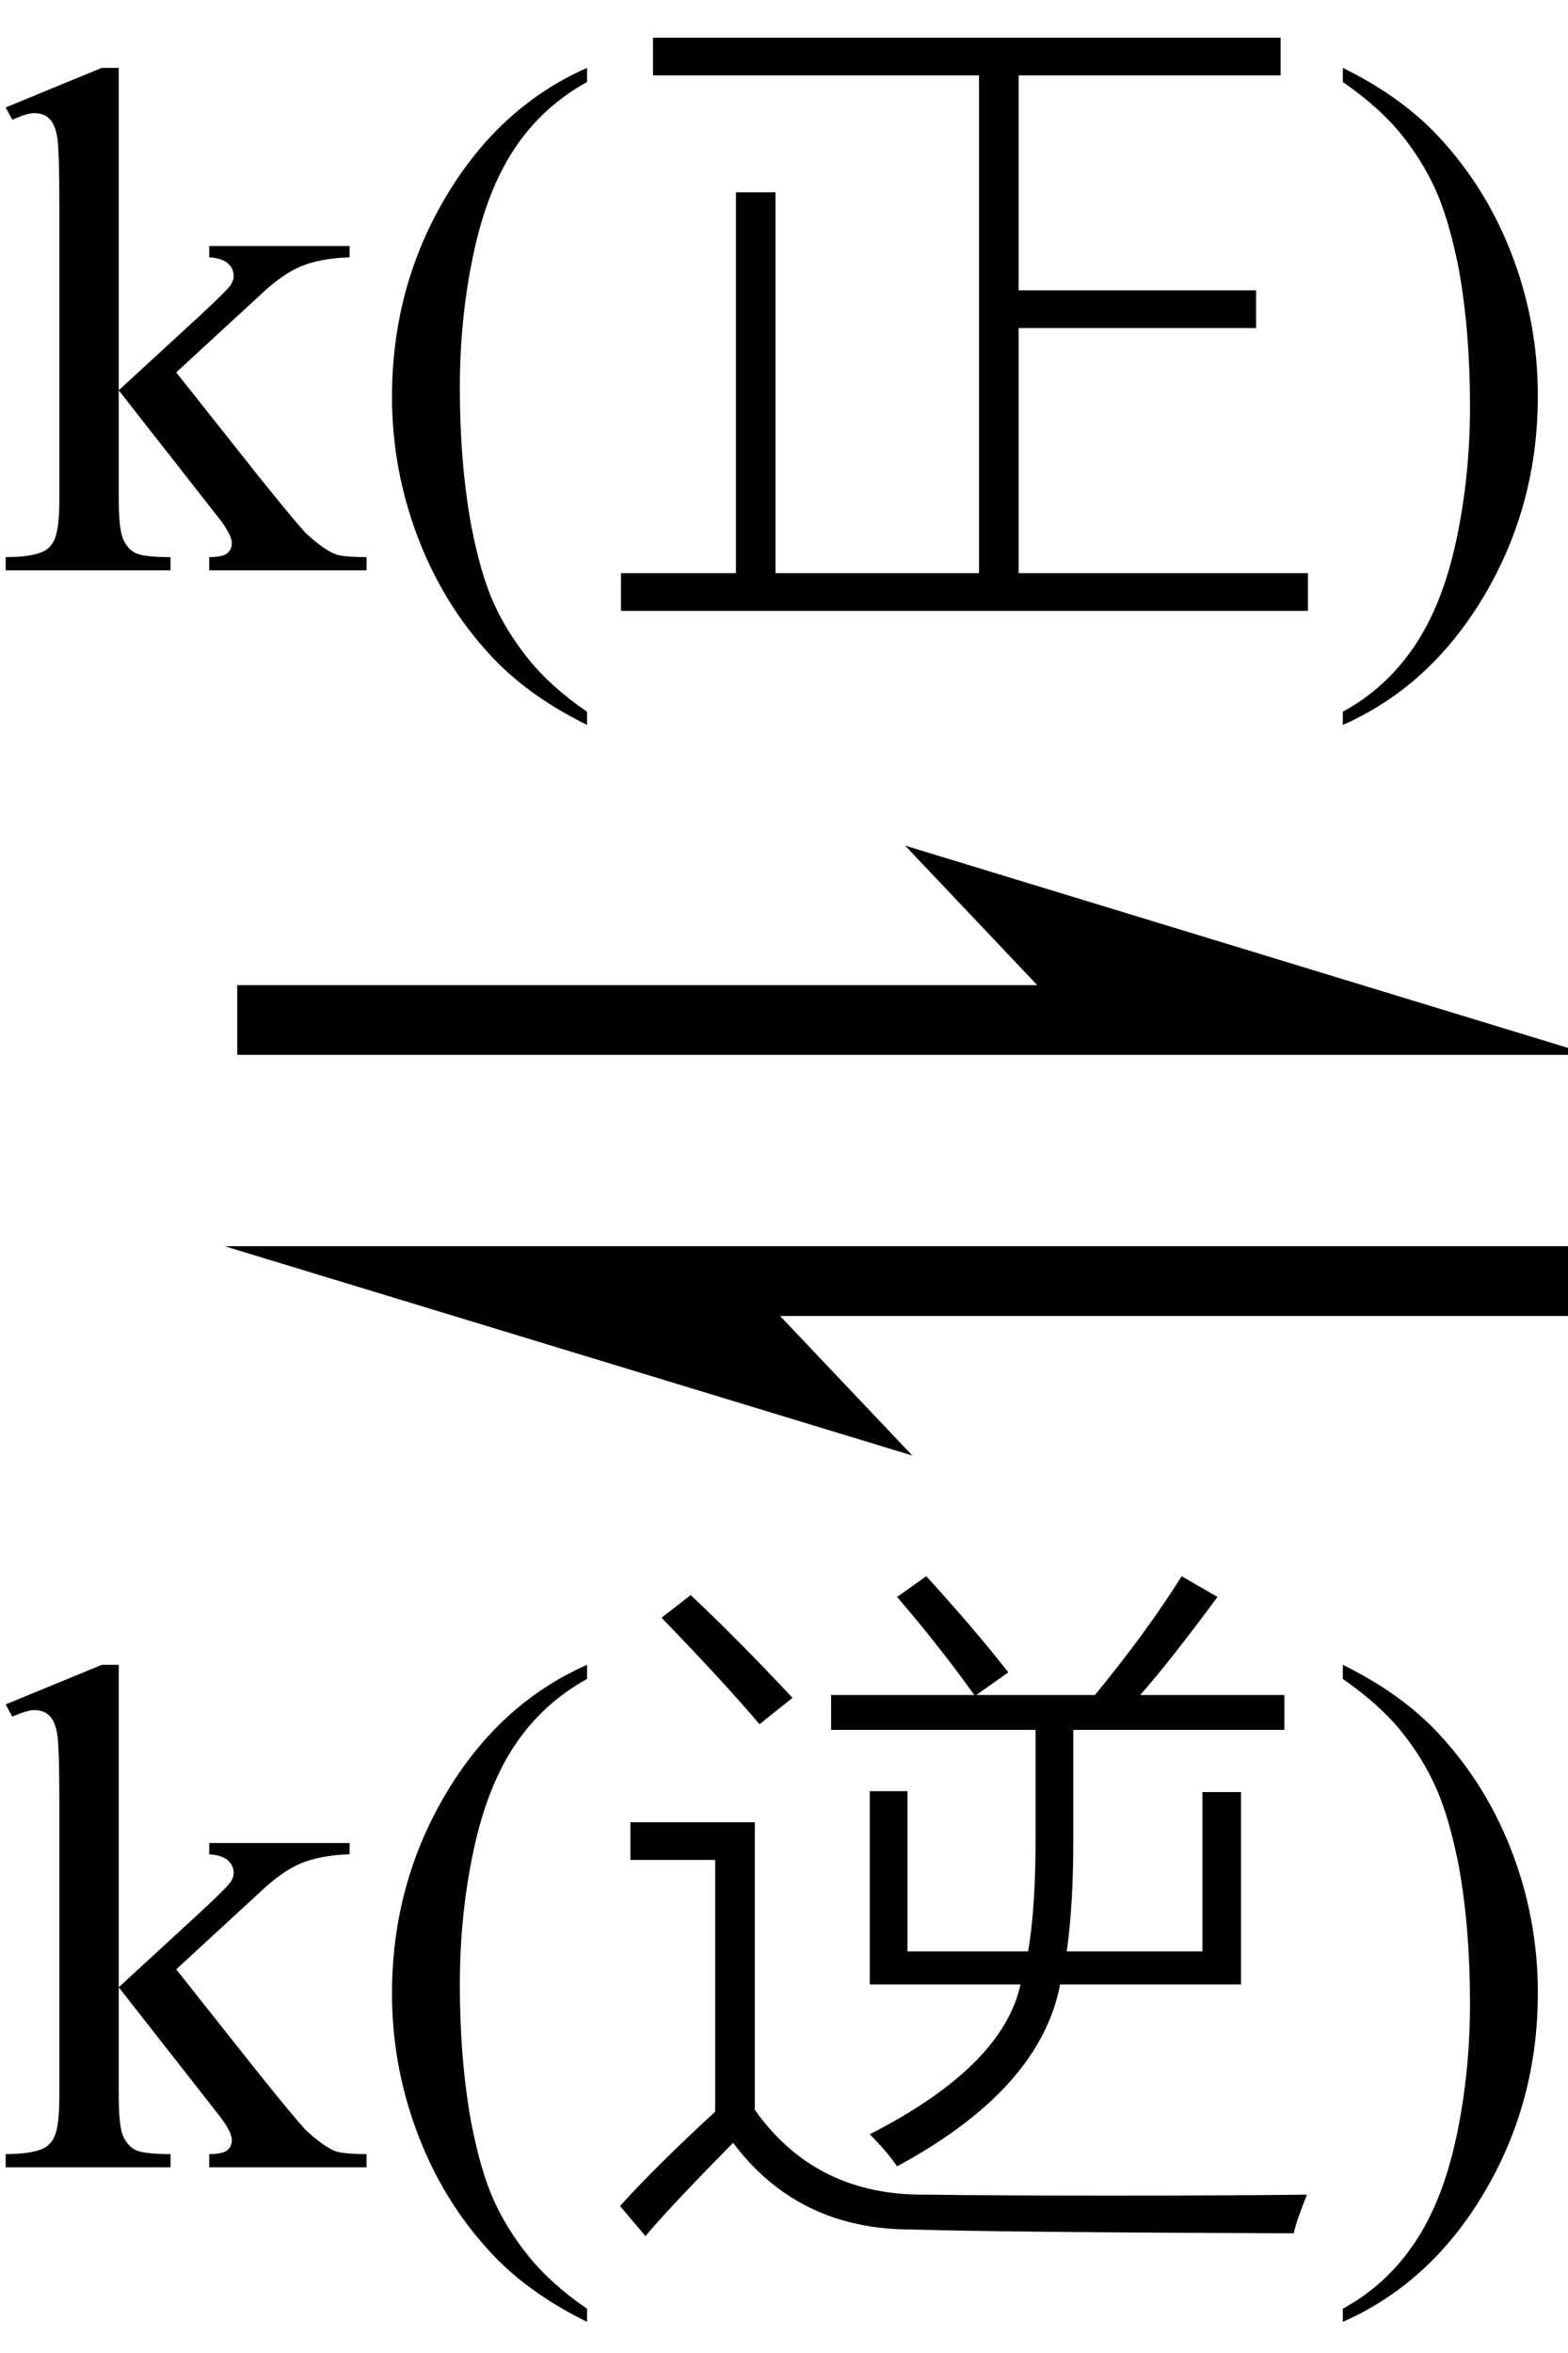
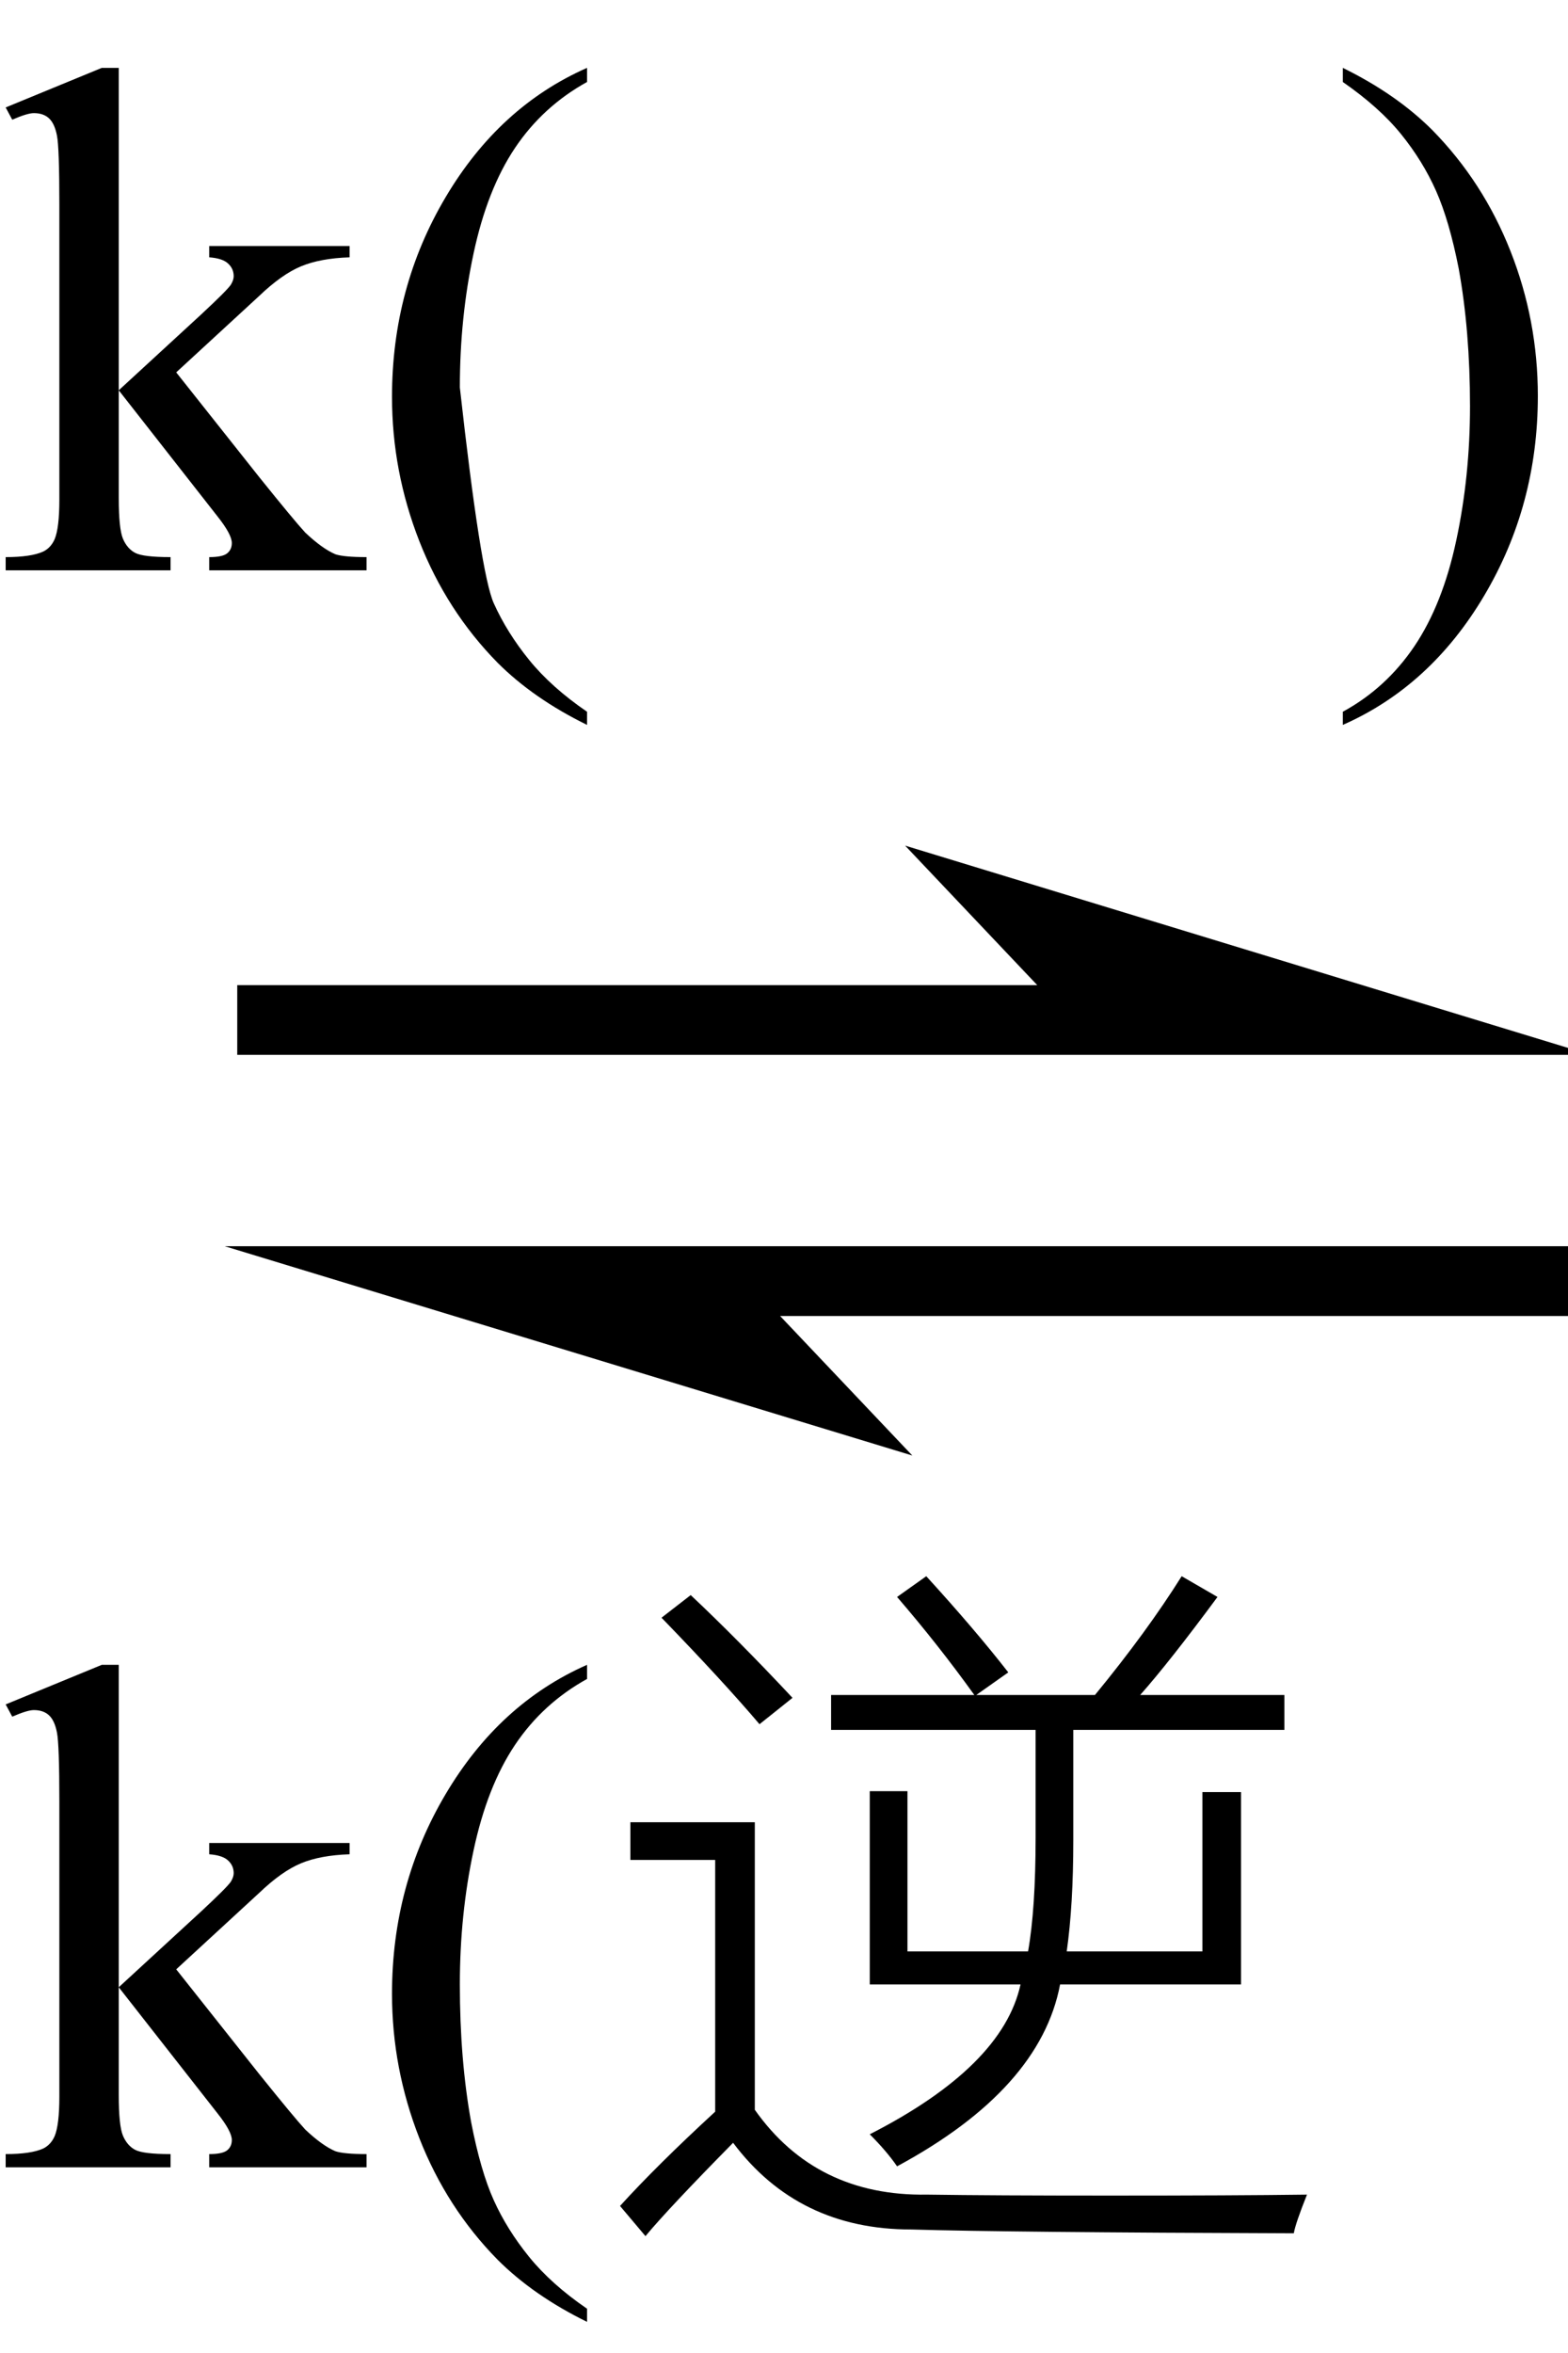
<svg xmlns="http://www.w3.org/2000/svg" stroke-dasharray="none" shape-rendering="auto" font-family="'Dialog'" width="26" text-rendering="auto" fill-opacity="1" contentScriptType="text/ecmascript" color-interpolation="auto" color-rendering="auto" preserveAspectRatio="xMidYMid meet" font-size="12" fill="black" stroke="black" image-rendering="auto" stroke-miterlimit="10" zoomAndPan="magnify" version="1.0" stroke-linecap="square" stroke-linejoin="miter" contentStyleType="text/css" font-style="normal" height="39" stroke-width="1" stroke-dashoffset="0" font-weight="normal" stroke-opacity="1">
  <defs id="genericDefs" />
  <g>
    <g text-rendering="optimizeLegibility" transform="translate(0.885,25) matrix(1.895,0,0,1,0,0)" color-rendering="optimizeQuality" color-interpolation="linearRGB" image-rendering="optimizeQuality">
      <path d="M13.453 -7.516 L7.453 -10.984 L8.609 -8.672 L1.609 -8.672 L1.609 -7.516 L13.453 -7.516 ZM1.5 -4.344 L7.516 -0.875 L6.359 -3.188 L13.359 -3.188 L13.359 -4.344 L1.5 -4.344 Z" stroke="none" />
    </g>
    <g text-rendering="optimizeLegibility" transform="translate(0,35.922)" color-rendering="optimizeQuality" color-interpolation="linearRGB" image-rendering="optimizeQuality">
      <path d="M1.969 -8.328 L1.969 -2.984 L3.328 -4.234 Q3.766 -4.641 3.828 -4.734 Q3.875 -4.812 3.875 -4.875 Q3.875 -5 3.781 -5.086 Q3.688 -5.172 3.469 -5.188 L3.469 -5.375 L5.797 -5.375 L5.797 -5.188 Q5.312 -5.172 4.992 -5.039 Q4.672 -4.906 4.297 -4.547 L2.922 -3.281 L4.297 -1.547 Q4.875 -0.828 5.062 -0.625 Q5.344 -0.359 5.562 -0.266 Q5.703 -0.219 6.078 -0.219 L6.078 0 L3.469 0 L3.469 -0.219 Q3.688 -0.219 3.766 -0.281 Q3.844 -0.344 3.844 -0.453 Q3.844 -0.594 3.609 -0.891 L1.969 -2.984 L1.969 -1.203 Q1.969 -0.688 2.039 -0.523 Q2.109 -0.359 2.242 -0.289 Q2.375 -0.219 2.828 -0.219 L2.828 0 L0.094 0 L0.094 -0.219 Q0.516 -0.219 0.719 -0.312 Q0.844 -0.375 0.906 -0.516 Q0.984 -0.703 0.984 -1.172 L0.984 -6.062 Q0.984 -7 0.945 -7.203 Q0.906 -7.406 0.812 -7.492 Q0.719 -7.578 0.562 -7.578 Q0.453 -7.578 0.203 -7.469 L0.094 -7.672 L1.688 -8.328 L1.969 -8.328 ZM9.734 2.344 L9.734 2.562 Q8.844 2.125 8.25 1.531 Q7.406 0.672 6.953 -0.484 Q6.5 -1.641 6.5 -2.875 Q6.5 -4.688 7.391 -6.188 Q8.281 -7.688 9.734 -8.328 L9.734 -8.094 Q9 -7.688 8.539 -7 Q8.078 -6.312 7.852 -5.25 Q7.625 -4.188 7.625 -3.031 Q7.625 -1.781 7.812 -0.75 Q7.969 0.062 8.188 0.547 Q8.406 1.031 8.773 1.484 Q9.141 1.938 9.734 2.344 Z" stroke="none" />
      <path d="M14.422 -3.031 L14.422 -6.234 L15.047 -6.234 L15.047 -3.578 L17.047 -3.578 Q17.172 -4.281 17.172 -5.469 L17.172 -7.25 L13.781 -7.25 L13.781 -7.828 L16.156 -7.828 Q15.562 -8.656 14.875 -9.453 L15.359 -9.797 Q16.172 -8.906 16.719 -8.203 L16.188 -7.828 L18.156 -7.828 Q19.016 -8.875 19.594 -9.797 L20.188 -9.453 Q19.391 -8.375 18.906 -7.828 L21.297 -7.828 L21.297 -7.25 L17.797 -7.25 L17.797 -5.422 Q17.797 -4.344 17.688 -3.578 L19.938 -3.578 L19.938 -6.219 L20.578 -6.219 L20.578 -3.031 L17.578 -3.031 Q17.25 -1.297 14.875 -0.016 Q14.703 -0.266 14.422 -0.547 Q16.625 -1.672 16.922 -3.031 L14.422 -3.031 ZM15.375 0.453 Q16.469 0.469 18.406 0.469 Q20.453 0.469 21.672 0.453 Q21.484 0.922 21.453 1.094 Q16.688 1.078 15.109 1.031 Q13.234 1.031 12.156 -0.406 Q11.078 0.688 10.703 1.141 L10.281 0.641 Q10.891 -0.031 11.859 -0.922 L11.859 -5.094 L10.453 -5.094 L10.453 -5.719 L12.516 -5.719 L12.516 -0.953 Q13.531 0.484 15.375 0.453 ZM12.594 -7.344 Q11.984 -8.062 10.969 -9.109 L11.453 -9.484 Q12.234 -8.75 13.141 -7.781 L12.594 -7.344 Z" stroke="none" />
-       <path d="M22.266 -8.094 L22.266 -8.328 Q23.156 -7.891 23.75 -7.297 Q24.594 -6.438 25.047 -5.289 Q25.5 -4.141 25.5 -2.891 Q25.5 -1.078 24.609 0.422 Q23.719 1.922 22.266 2.562 L22.266 2.344 Q22.984 1.953 23.453 1.258 Q23.922 0.562 24.148 -0.5 Q24.375 -1.562 24.375 -2.719 Q24.375 -3.969 24.188 -5 Q24.031 -5.797 23.812 -6.289 Q23.594 -6.781 23.234 -7.227 Q22.875 -7.672 22.266 -8.094 Z" stroke="none" />
    </g>
    <g text-rendering="optimizeLegibility" transform="translate(0,9.453)" color-rendering="optimizeQuality" color-interpolation="linearRGB" image-rendering="optimizeQuality">
-       <path d="M1.969 -8.328 L1.969 -2.984 L3.328 -4.234 Q3.766 -4.641 3.828 -4.734 Q3.875 -4.812 3.875 -4.875 Q3.875 -5 3.781 -5.086 Q3.688 -5.172 3.469 -5.188 L3.469 -5.375 L5.797 -5.375 L5.797 -5.188 Q5.312 -5.172 4.992 -5.039 Q4.672 -4.906 4.297 -4.547 L2.922 -3.281 L4.297 -1.547 Q4.875 -0.828 5.062 -0.625 Q5.344 -0.359 5.562 -0.266 Q5.703 -0.219 6.078 -0.219 L6.078 0 L3.469 0 L3.469 -0.219 Q3.688 -0.219 3.766 -0.281 Q3.844 -0.344 3.844 -0.453 Q3.844 -0.594 3.609 -0.891 L1.969 -2.984 L1.969 -1.203 Q1.969 -0.688 2.039 -0.523 Q2.109 -0.359 2.242 -0.289 Q2.375 -0.219 2.828 -0.219 L2.828 0 L0.094 0 L0.094 -0.219 Q0.516 -0.219 0.719 -0.312 Q0.844 -0.375 0.906 -0.516 Q0.984 -0.703 0.984 -1.172 L0.984 -6.062 Q0.984 -7 0.945 -7.203 Q0.906 -7.406 0.812 -7.492 Q0.719 -7.578 0.562 -7.578 Q0.453 -7.578 0.203 -7.469 L0.094 -7.672 L1.688 -8.328 L1.969 -8.328 ZM9.734 2.344 L9.734 2.562 Q8.844 2.125 8.25 1.531 Q7.406 0.672 6.953 -0.484 Q6.5 -1.641 6.5 -2.875 Q6.5 -4.688 7.391 -6.188 Q8.281 -7.688 9.734 -8.328 L9.734 -8.094 Q9 -7.688 8.539 -7 Q8.078 -6.312 7.852 -5.25 Q7.625 -4.188 7.625 -3.031 Q7.625 -1.781 7.812 -0.75 Q7.969 0.062 8.188 0.547 Q8.406 1.031 8.773 1.484 Q9.141 1.938 9.734 2.344 Z" stroke="none" />
-       <path d="M12.203 -6.266 L12.859 -6.266 L12.859 0.047 L16.234 0.047 L16.234 -8.203 L10.828 -8.203 L10.828 -8.828 L21.234 -8.828 L21.234 -8.203 L16.891 -8.203 L16.891 -4.641 L20.828 -4.641 L20.828 -4.016 L16.891 -4.016 L16.891 0.047 L21.688 0.047 L21.688 0.672 L10.297 0.672 L10.297 0.047 L12.203 0.047 L12.203 -6.266 Z" stroke="none" />
+       <path d="M1.969 -8.328 L1.969 -2.984 L3.328 -4.234 Q3.766 -4.641 3.828 -4.734 Q3.875 -4.812 3.875 -4.875 Q3.875 -5 3.781 -5.086 Q3.688 -5.172 3.469 -5.188 L3.469 -5.375 L5.797 -5.375 L5.797 -5.188 Q5.312 -5.172 4.992 -5.039 Q4.672 -4.906 4.297 -4.547 L2.922 -3.281 L4.297 -1.547 Q4.875 -0.828 5.062 -0.625 Q5.344 -0.359 5.562 -0.266 Q5.703 -0.219 6.078 -0.219 L6.078 0 L3.469 0 L3.469 -0.219 Q3.688 -0.219 3.766 -0.281 Q3.844 -0.344 3.844 -0.453 Q3.844 -0.594 3.609 -0.891 L1.969 -2.984 L1.969 -1.203 Q1.969 -0.688 2.039 -0.523 Q2.109 -0.359 2.242 -0.289 Q2.375 -0.219 2.828 -0.219 L2.828 0 L0.094 0 L0.094 -0.219 Q0.516 -0.219 0.719 -0.312 Q0.844 -0.375 0.906 -0.516 Q0.984 -0.703 0.984 -1.172 L0.984 -6.062 Q0.984 -7 0.945 -7.203 Q0.906 -7.406 0.812 -7.492 Q0.719 -7.578 0.562 -7.578 Q0.453 -7.578 0.203 -7.469 L0.094 -7.672 L1.688 -8.328 L1.969 -8.328 ZM9.734 2.344 L9.734 2.562 Q8.844 2.125 8.25 1.531 Q7.406 0.672 6.953 -0.484 Q6.5 -1.641 6.5 -2.875 Q6.5 -4.688 7.391 -6.188 Q8.281 -7.688 9.734 -8.328 L9.734 -8.094 Q9 -7.688 8.539 -7 Q8.078 -6.312 7.852 -5.25 Q7.625 -4.188 7.625 -3.031 Q7.969 0.062 8.188 0.547 Q8.406 1.031 8.773 1.484 Q9.141 1.938 9.734 2.344 Z" stroke="none" />
      <path d="M22.266 -8.094 L22.266 -8.328 Q23.156 -7.891 23.75 -7.297 Q24.594 -6.438 25.047 -5.289 Q25.5 -4.141 25.5 -2.891 Q25.5 -1.078 24.609 0.422 Q23.719 1.922 22.266 2.562 L22.266 2.344 Q22.984 1.953 23.453 1.258 Q23.922 0.562 24.148 -0.5 Q24.375 -1.562 24.375 -2.719 Q24.375 -3.969 24.188 -5 Q24.031 -5.797 23.812 -6.289 Q23.594 -6.781 23.234 -7.227 Q22.875 -7.672 22.266 -8.094 Z" stroke="none" />
    </g>
  </g>
</svg>